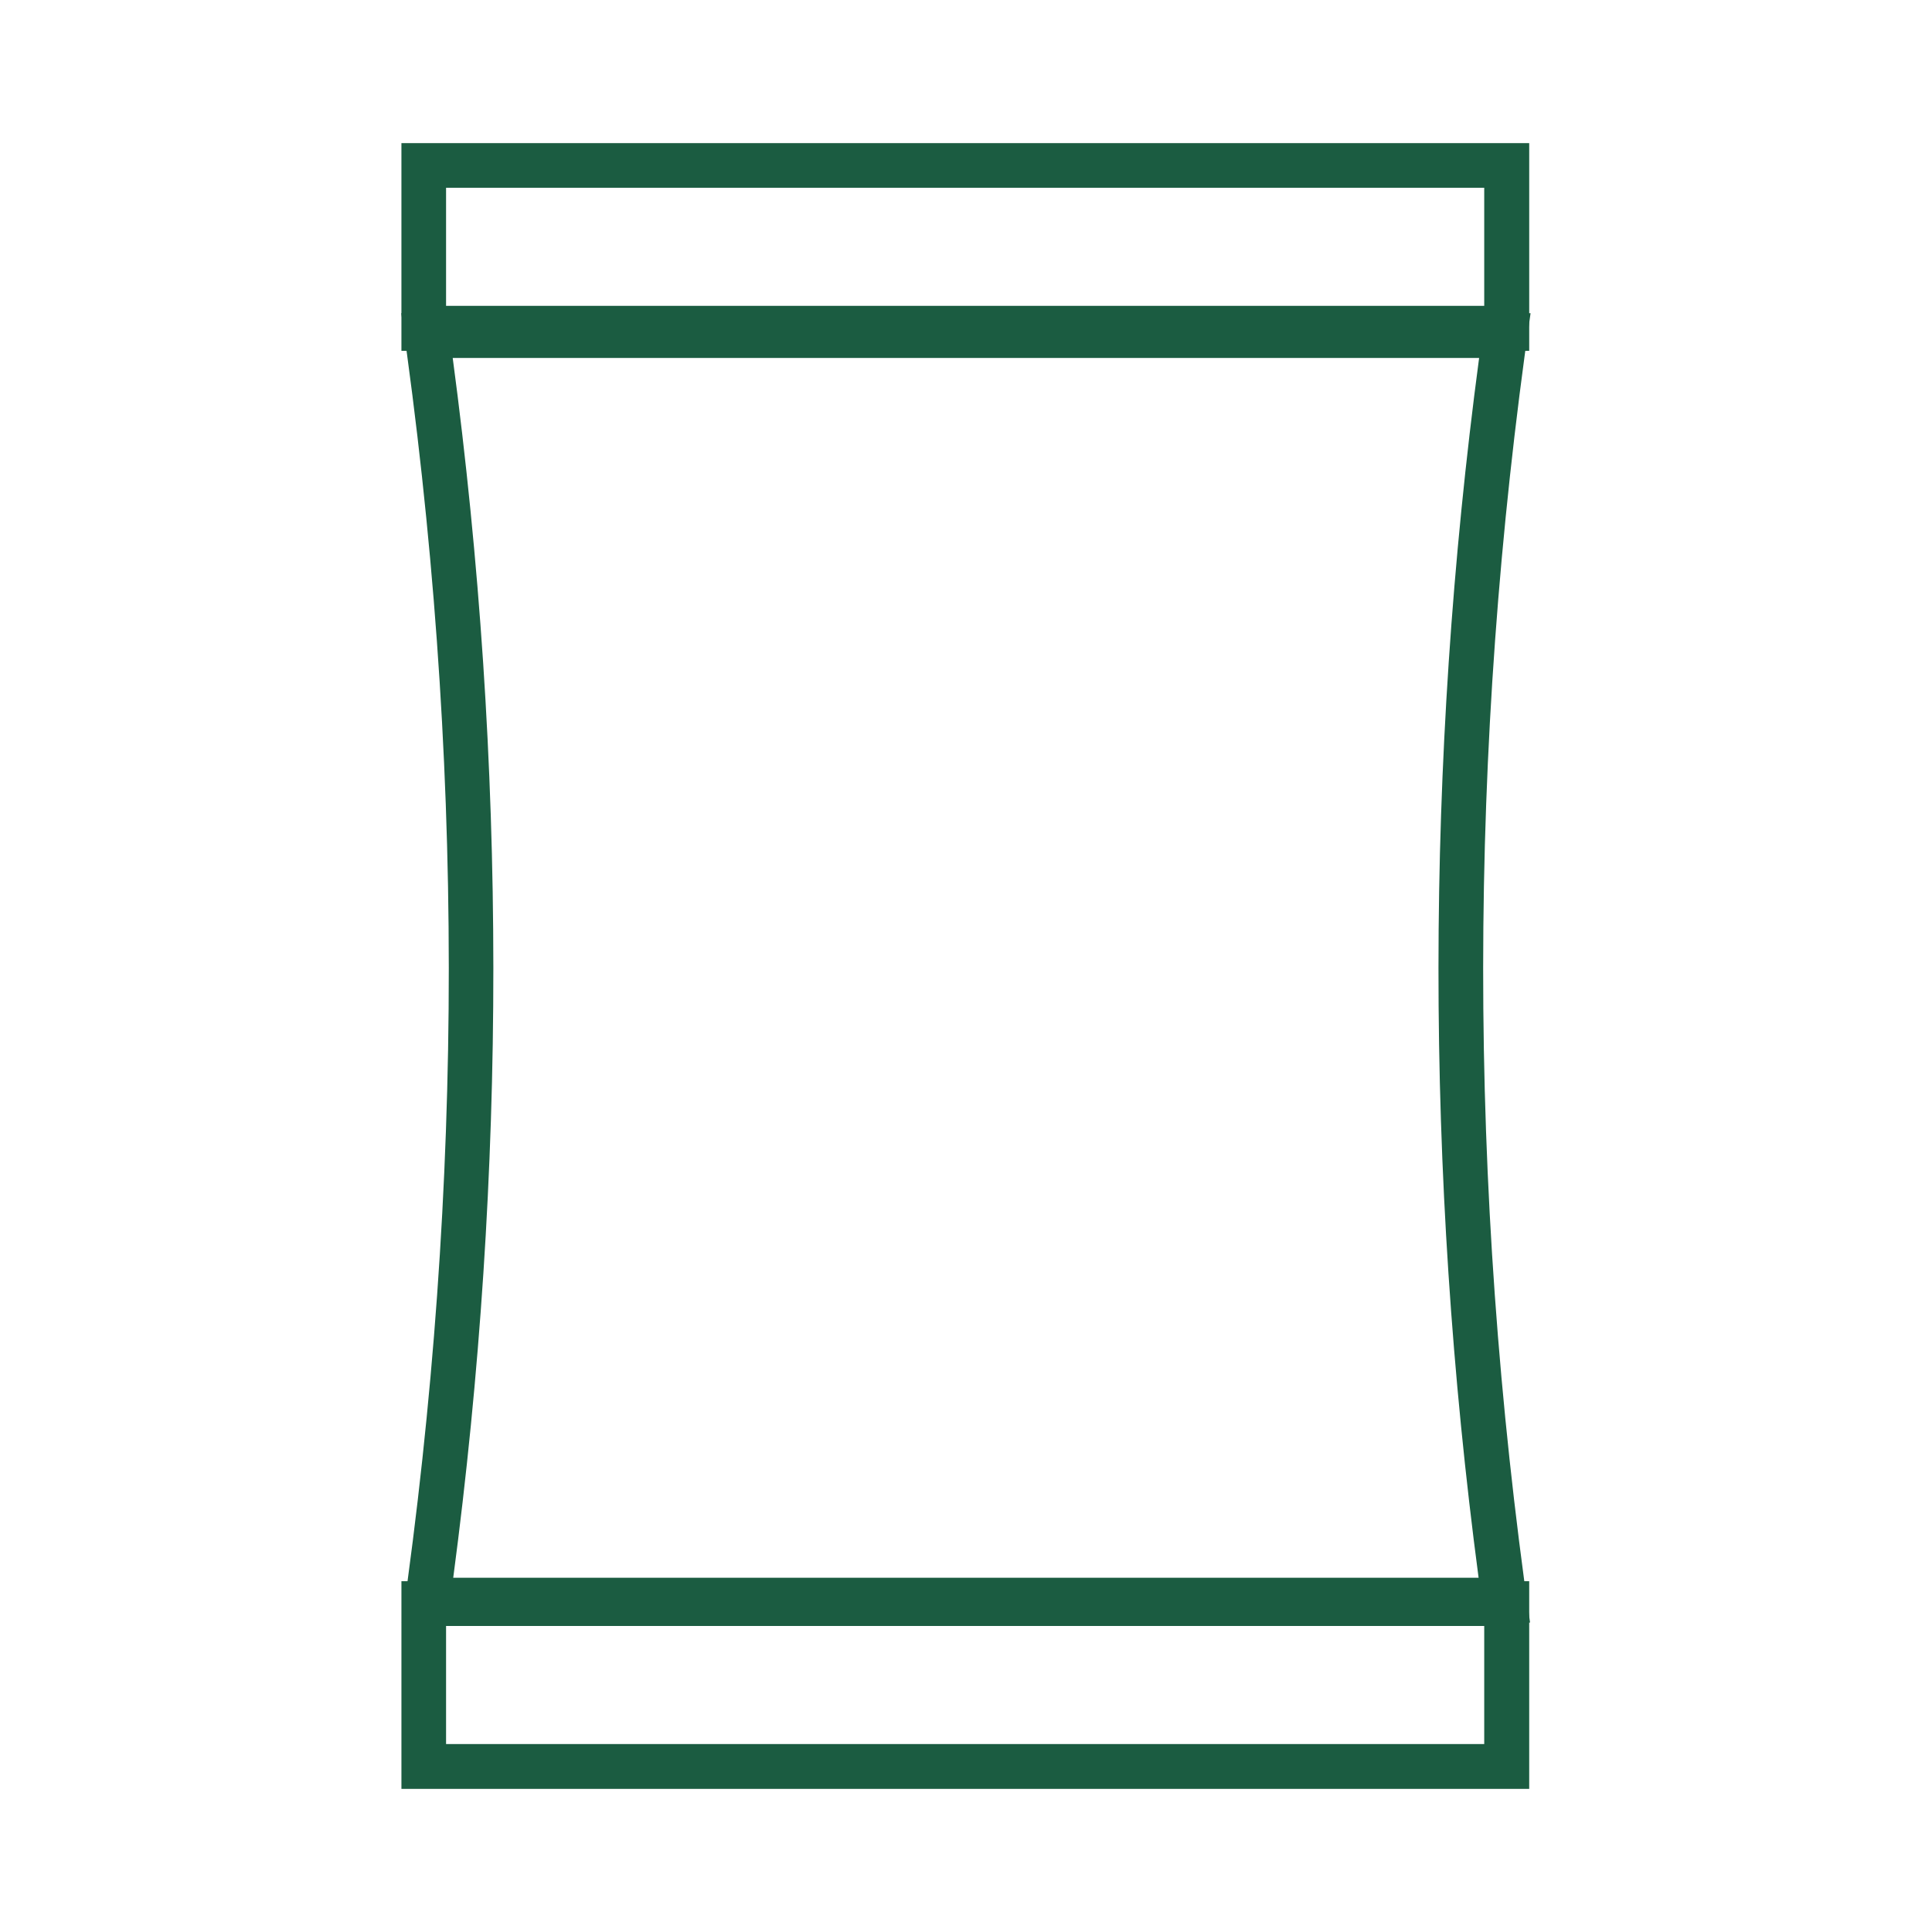
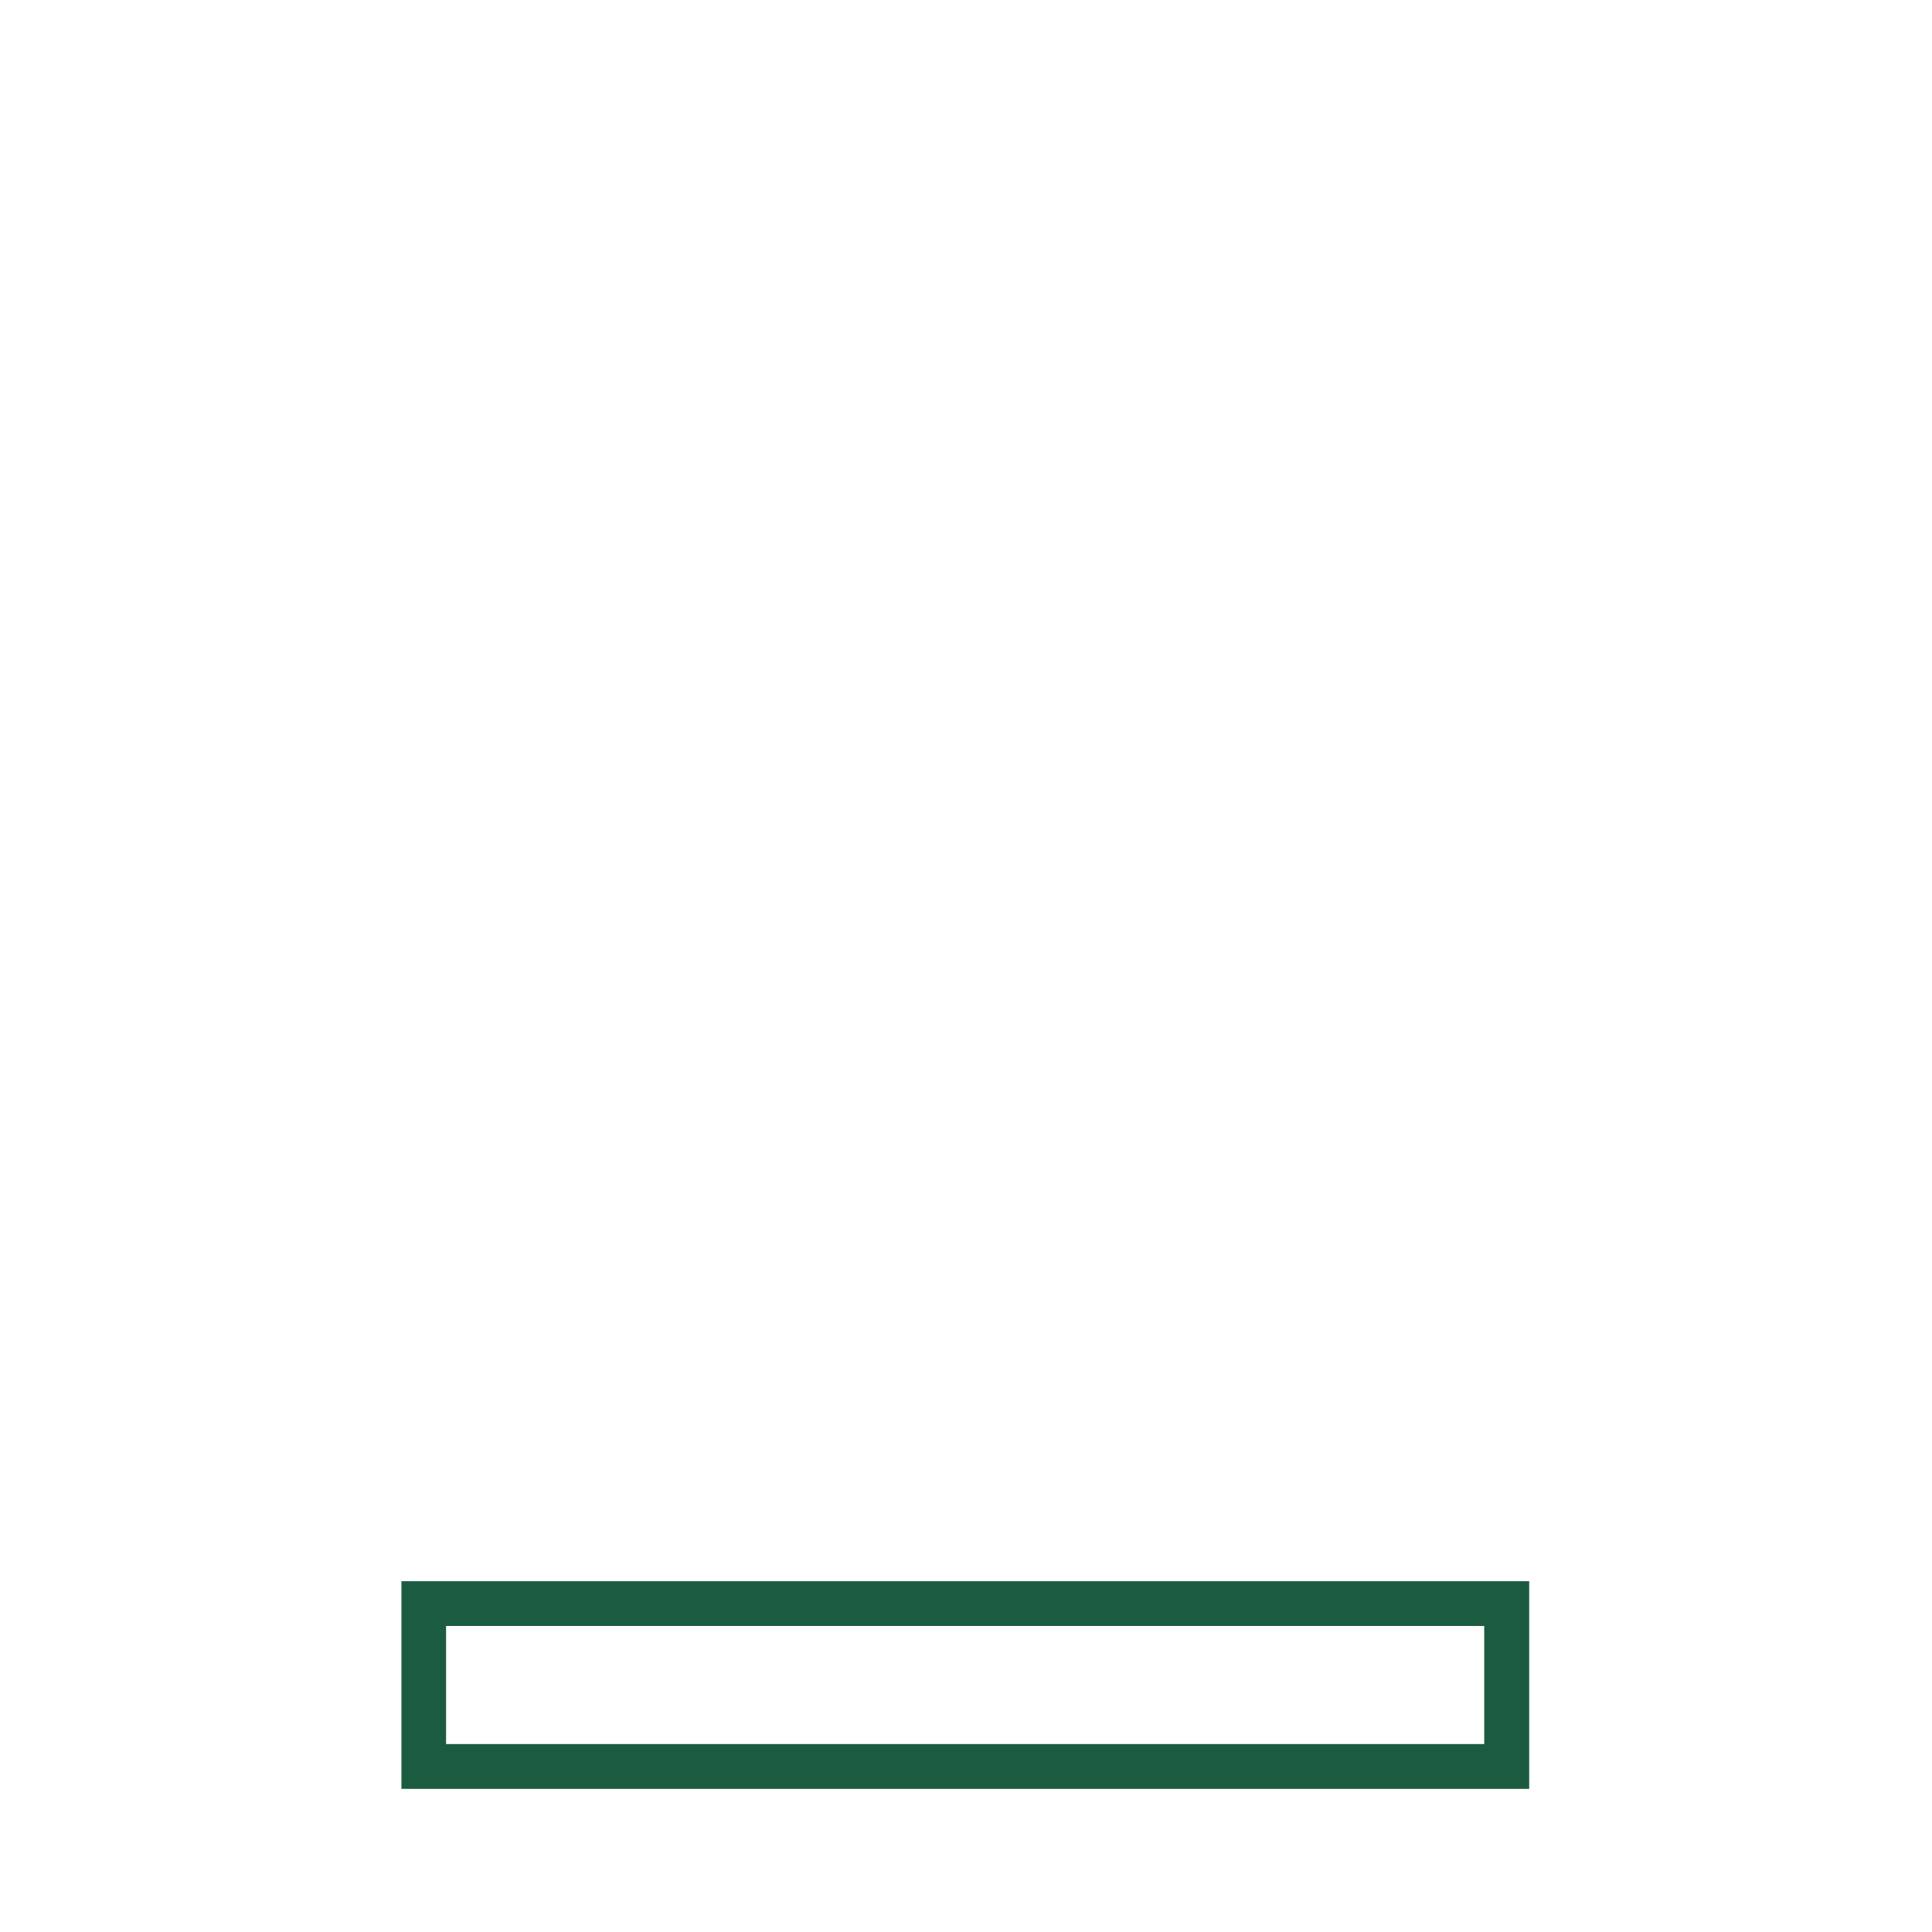
<svg xmlns="http://www.w3.org/2000/svg" id="Layer_1" x="0px" y="0px" viewBox="0 0 113.39 113.39" style="enable-background:new 0 0 113.39 113.39;" xml:space="preserve">
  <style type="text/css"> .st0{fill:#1B5C41;} </style>
  <g>
-     <path class="st0" d="M86.81,21.01c-3.17,23.77-3.18,47.82-0.03,71.59H26.6c3.15-23.77,3.14-47.83-0.03-71.59L86.81,21.01 M89.83,18.38L89.83,18.38L89.83,18.38z M89.83,18.38H23.55c3.71,25.62,3.72,51.23,0.03,76.85H89.8 C86.12,69.61,86.13,43.99,89.83,18.38L89.83,18.38z" />
-     <path class="st0" d="M87.11,11.02v6.93H26.18v-6.93H87.11 M89.74,8.4H23.56v12.19h66.19V8.4H89.74z" />
    <path class="st0" d="M87.11,95.43v6.93H26.18v-6.93H87.11 M89.74,92.8H23.56v12.19h66.19V92.8H89.74z" />
  </g>
</svg>